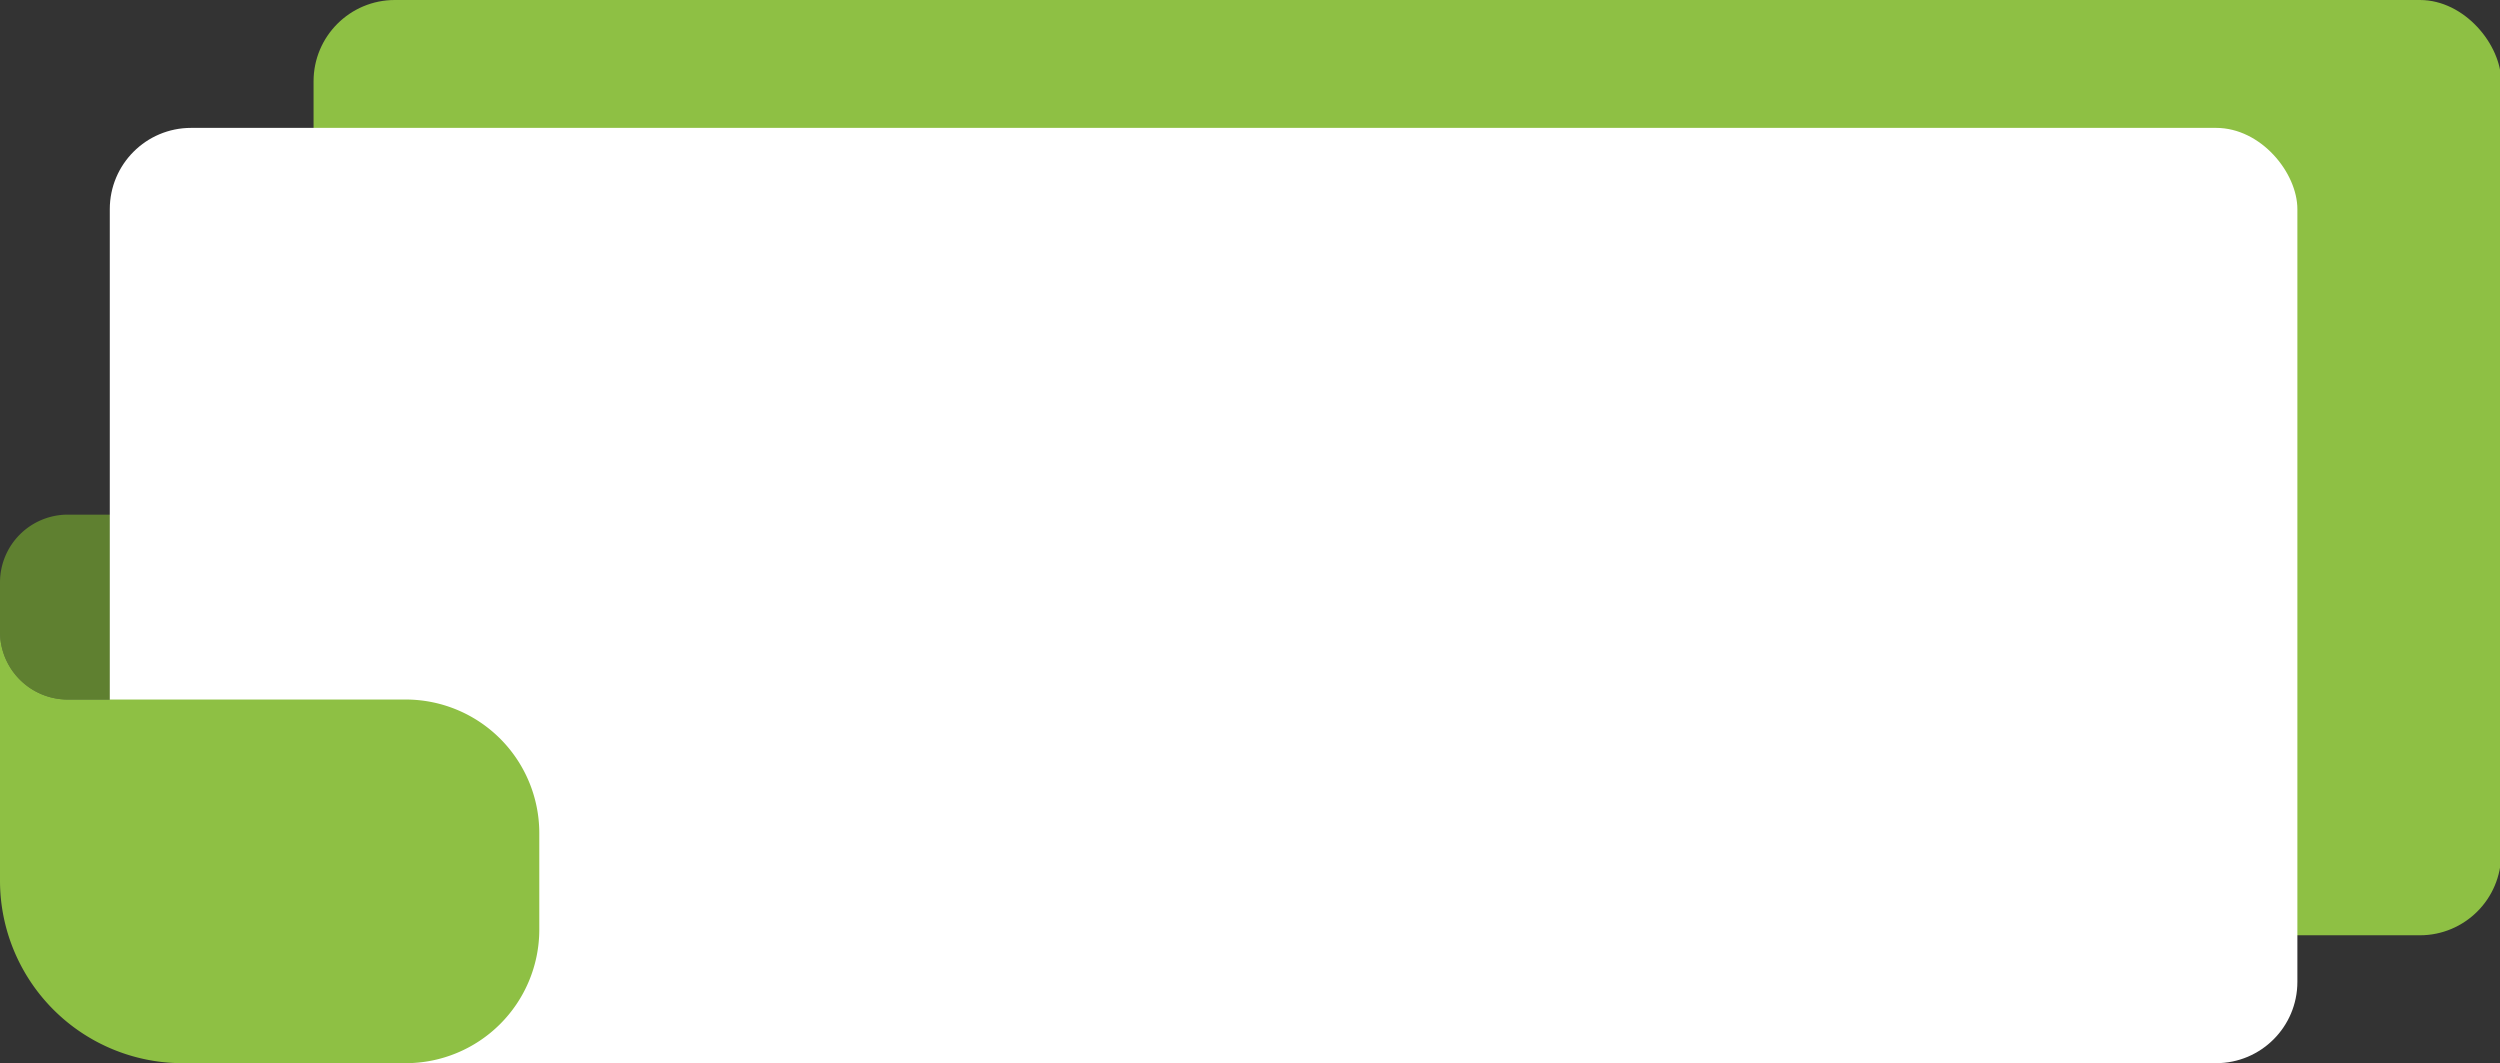
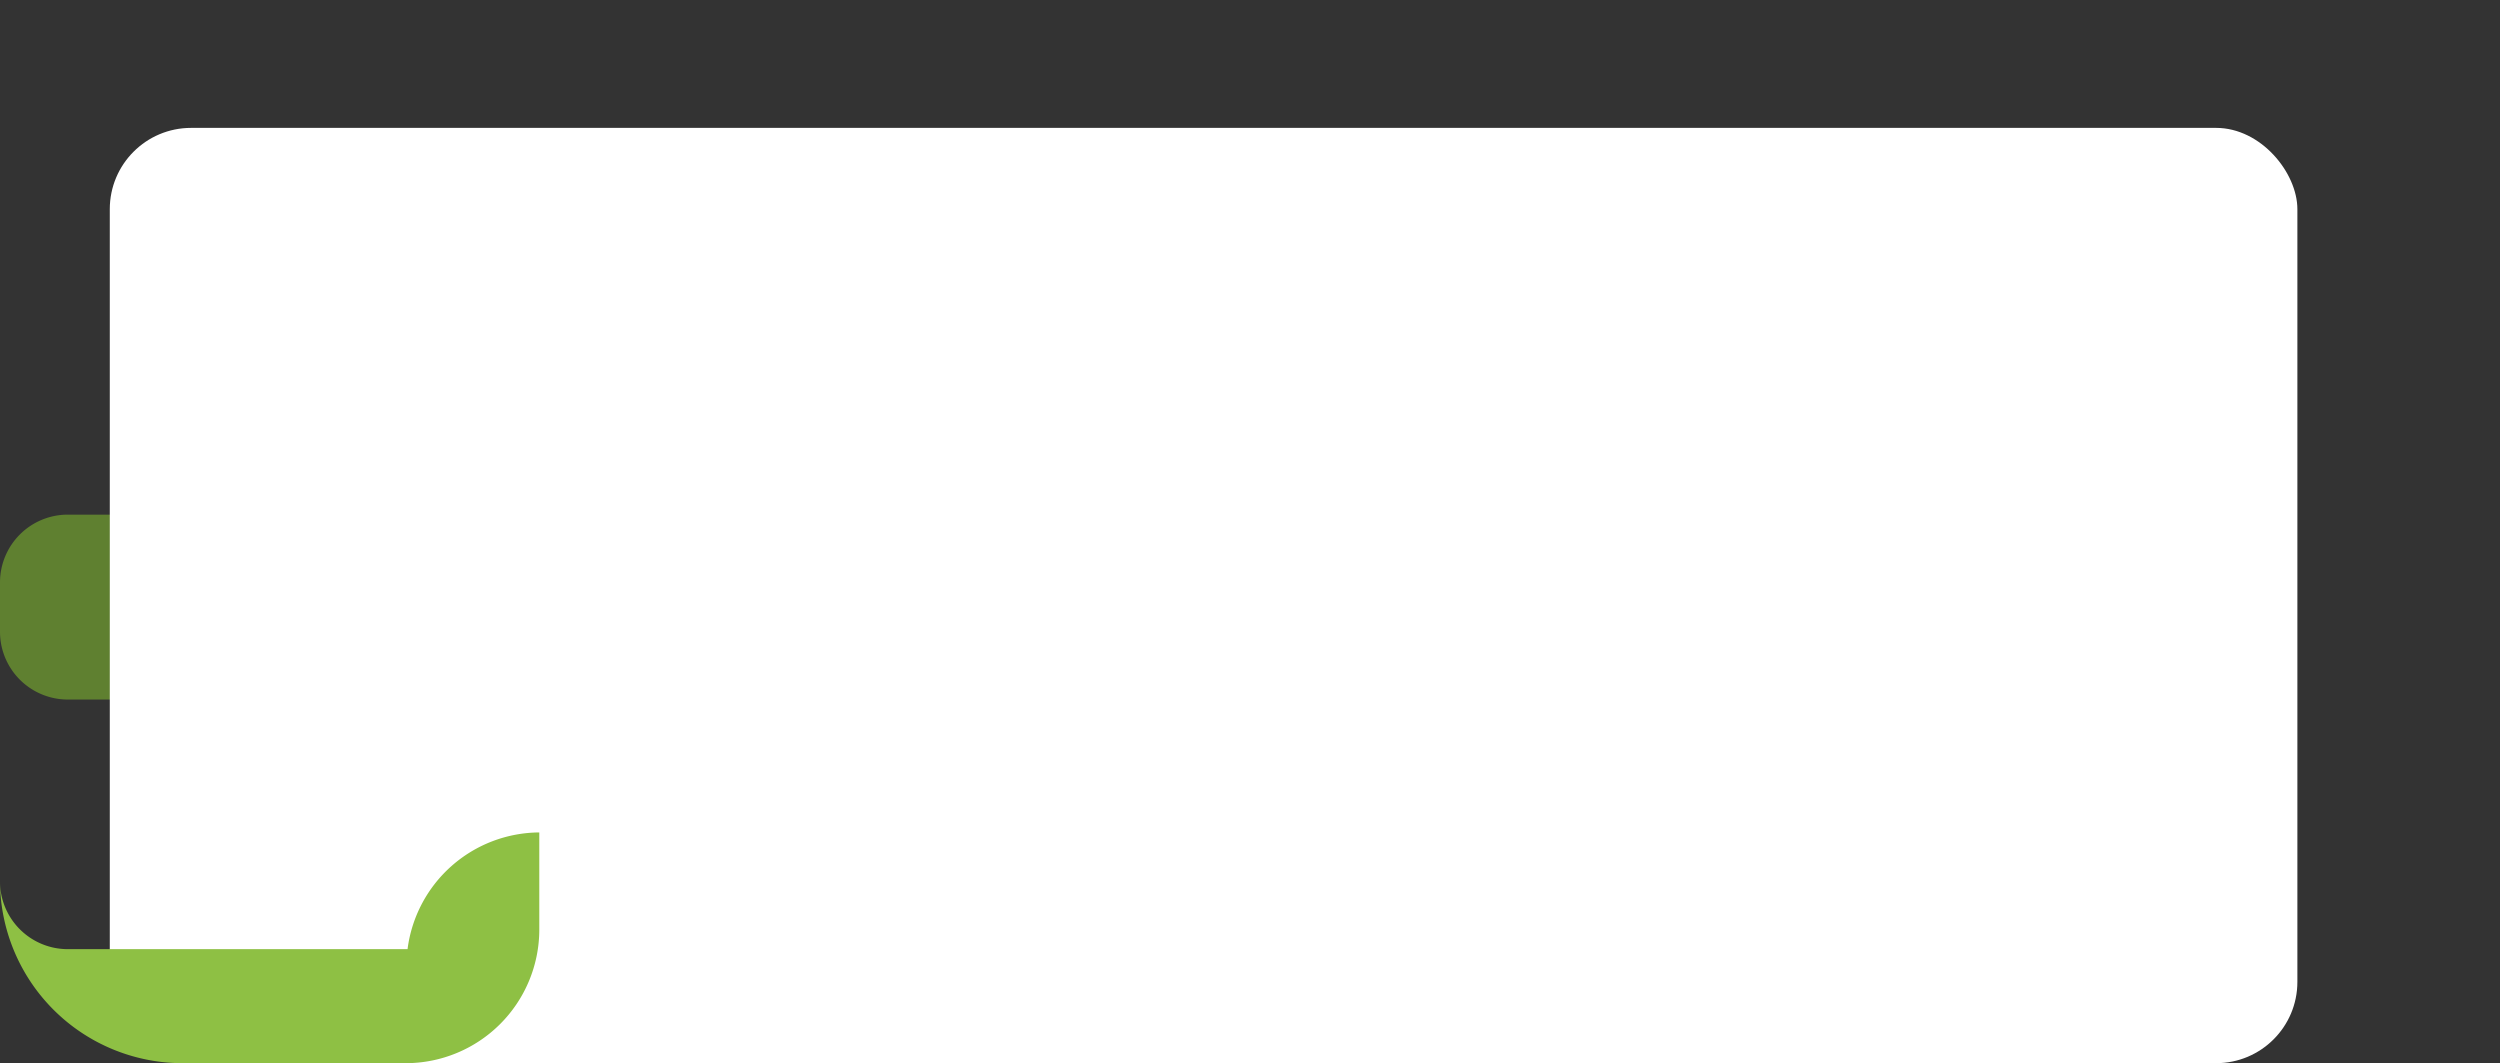
<svg xmlns="http://www.w3.org/2000/svg" fill="#000000" height="27.6" preserveAspectRatio="xMidYMid meet" version="1" viewBox="-0.0 0.0 64.9 27.6" width="64.9" zoomAndPan="magnify">
  <rect x="-0.0" y="0.0" width="64.9" height="27.6" fill="#333333" stroke="none" />
  <g data-name="Layer 2">
    <g data-name="Layer 1">
      <g id="change1_1">
-         <rect fill="#8ec044" height="24.28" rx="2.11" width="56.79" x="8.14" />
-       </g>
+         </g>
      <g id="change2_1">
        <path d="M7.13,15.76v-2.4H1.75A1.76,1.76,0,0,0,0,15.12V16.4a1.76,1.76,0,0,0,1.75,1.76h3A2.41,2.41,0,0,0,7.13,15.76Z" fill="#5f8030" fill-rule="evenodd" />
      </g>
      <g id="change3_1">
        <rect fill="#ffffff" height="24.28" rx="2.11" width="56.79" x="2.85" y="3.32" />
      </g>
      <g id="change1_2">
-         <path d="M0,22.88V16.4a1.76,1.76,0,0,0,1.75,1.76h8.83A3.47,3.47,0,0,1,14,21.61v2.54a3.47,3.47,0,0,1-3.46,3.45H4.72A4.74,4.74,0,0,1,0,22.88Z" fill="#8ec044" fill-rule="evenodd" />
+         <path d="M0,22.88a1.76,1.76,0,0,0,1.75,1.76h8.83A3.47,3.47,0,0,1,14,21.61v2.54a3.47,3.47,0,0,1-3.46,3.45H4.72A4.74,4.74,0,0,1,0,22.88Z" fill="#8ec044" fill-rule="evenodd" />
      </g>
    </g>
  </g>
</svg>